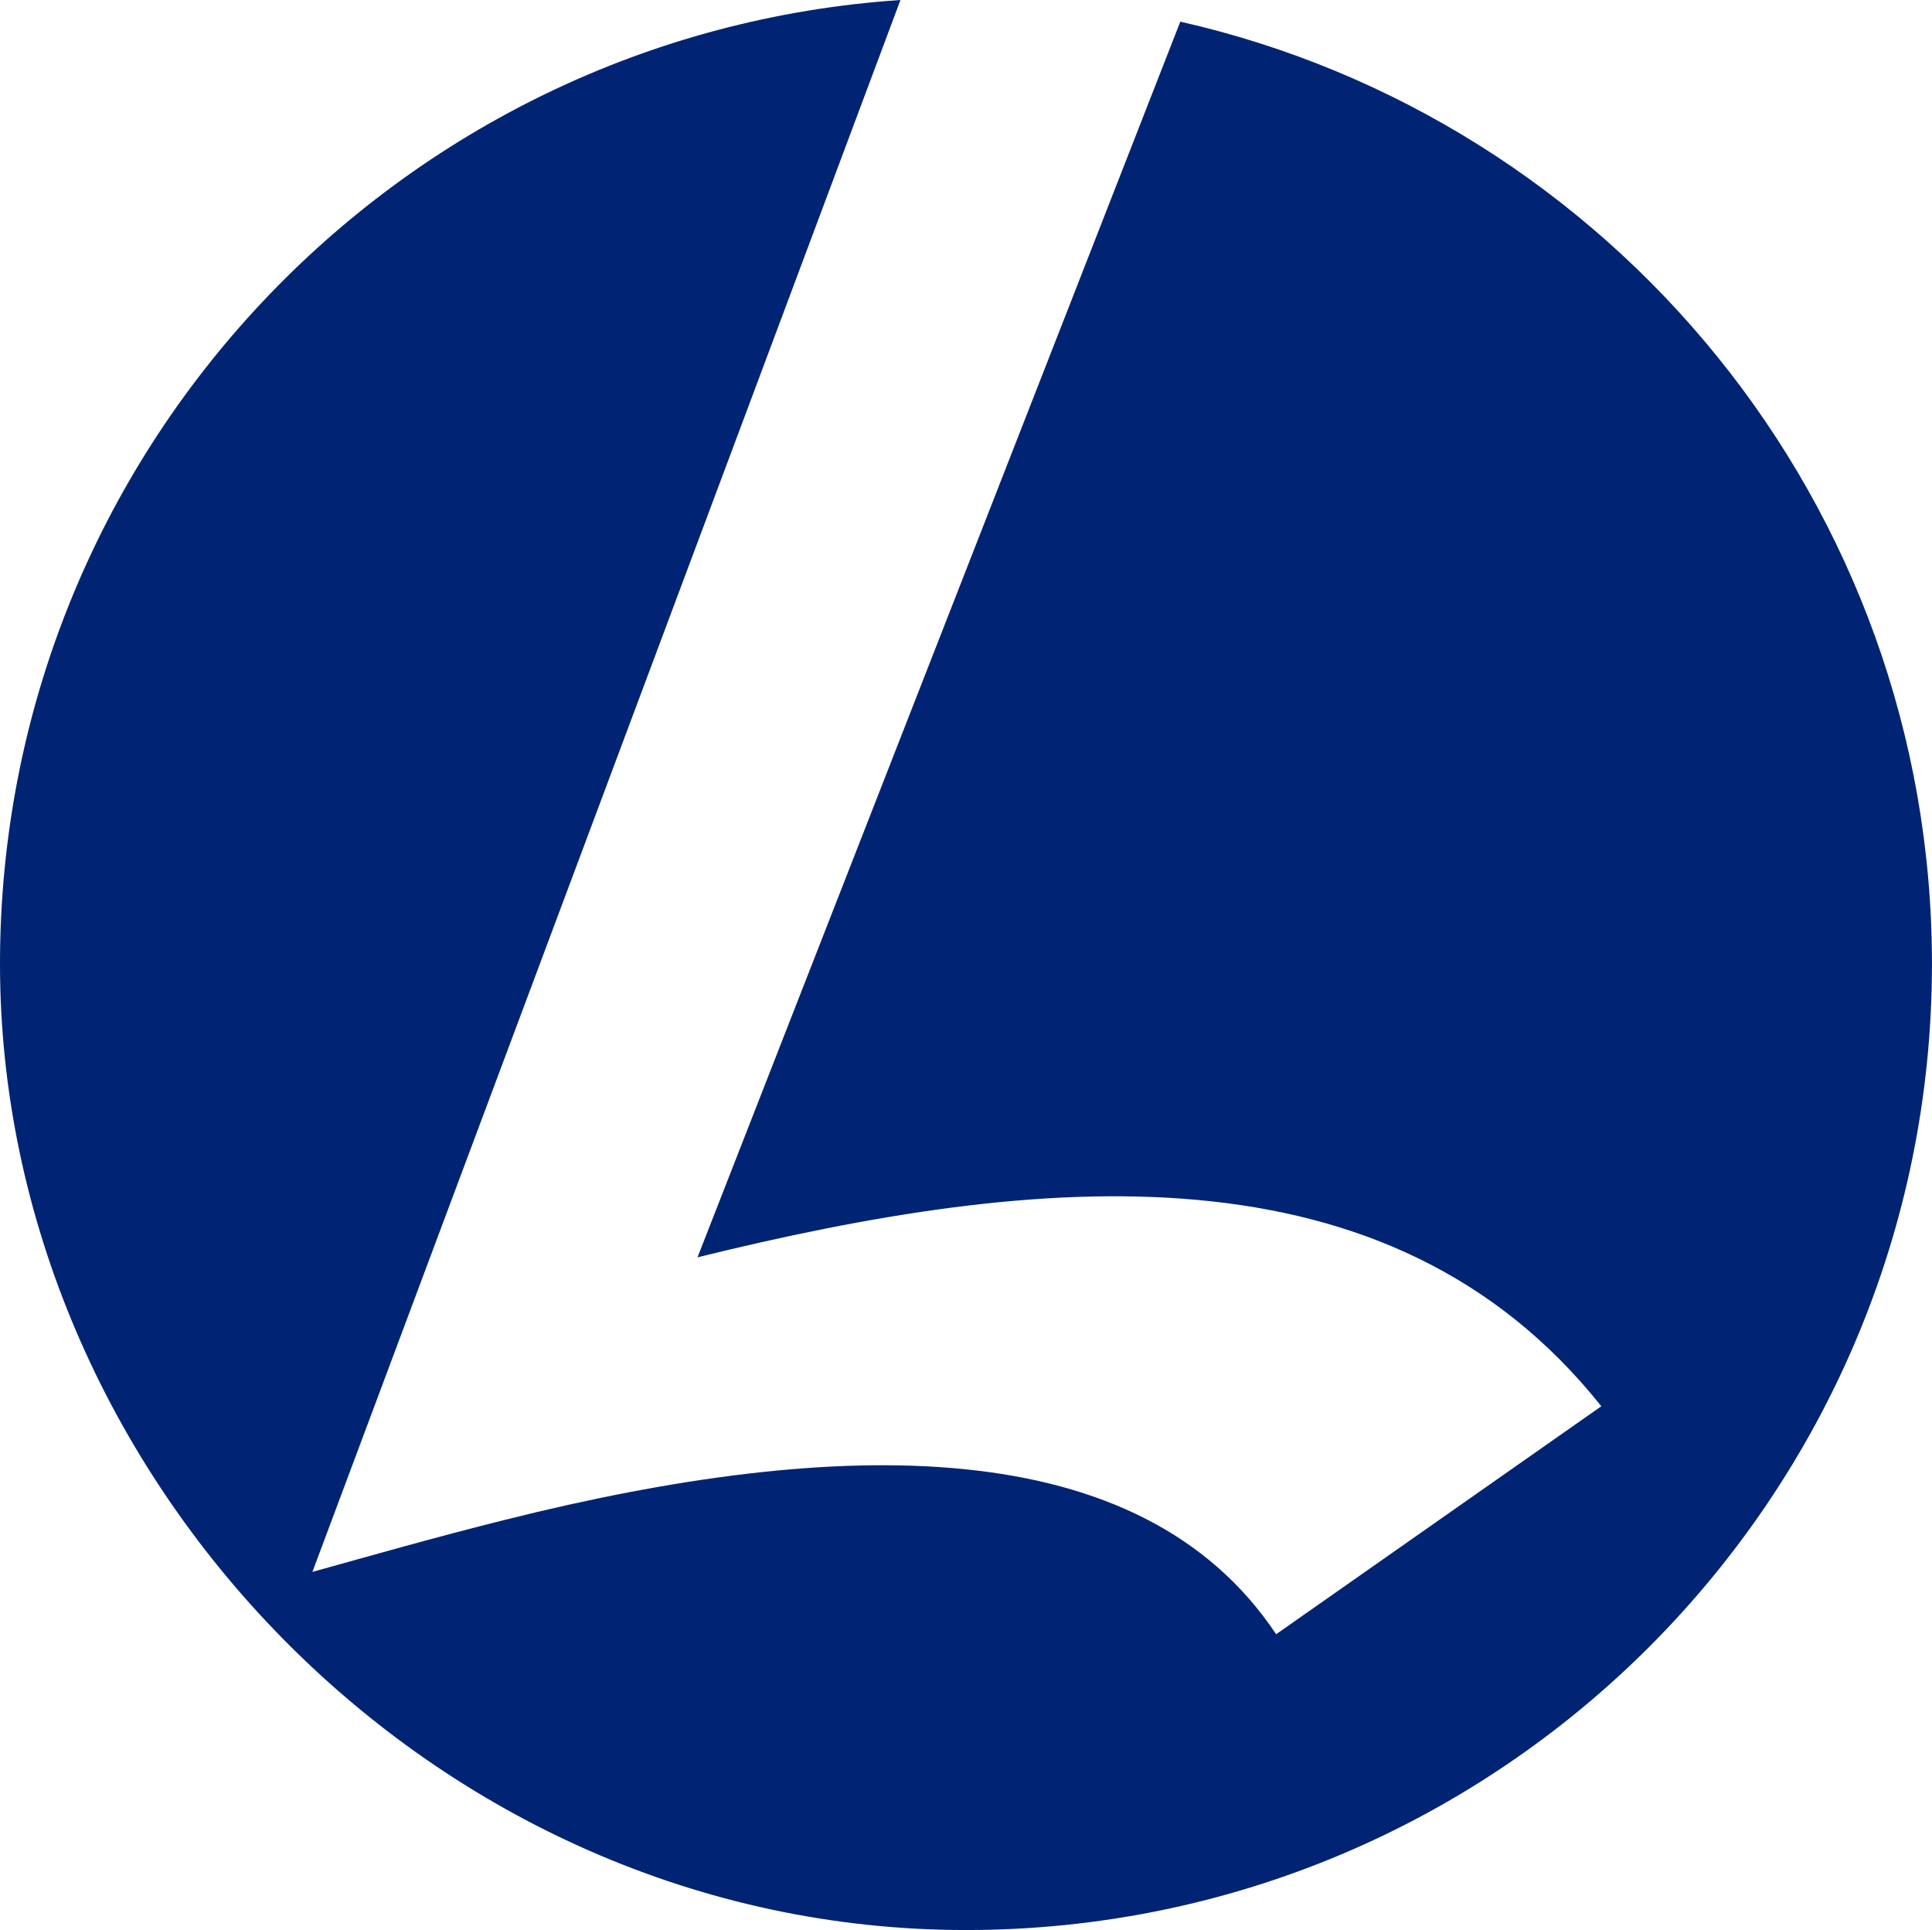
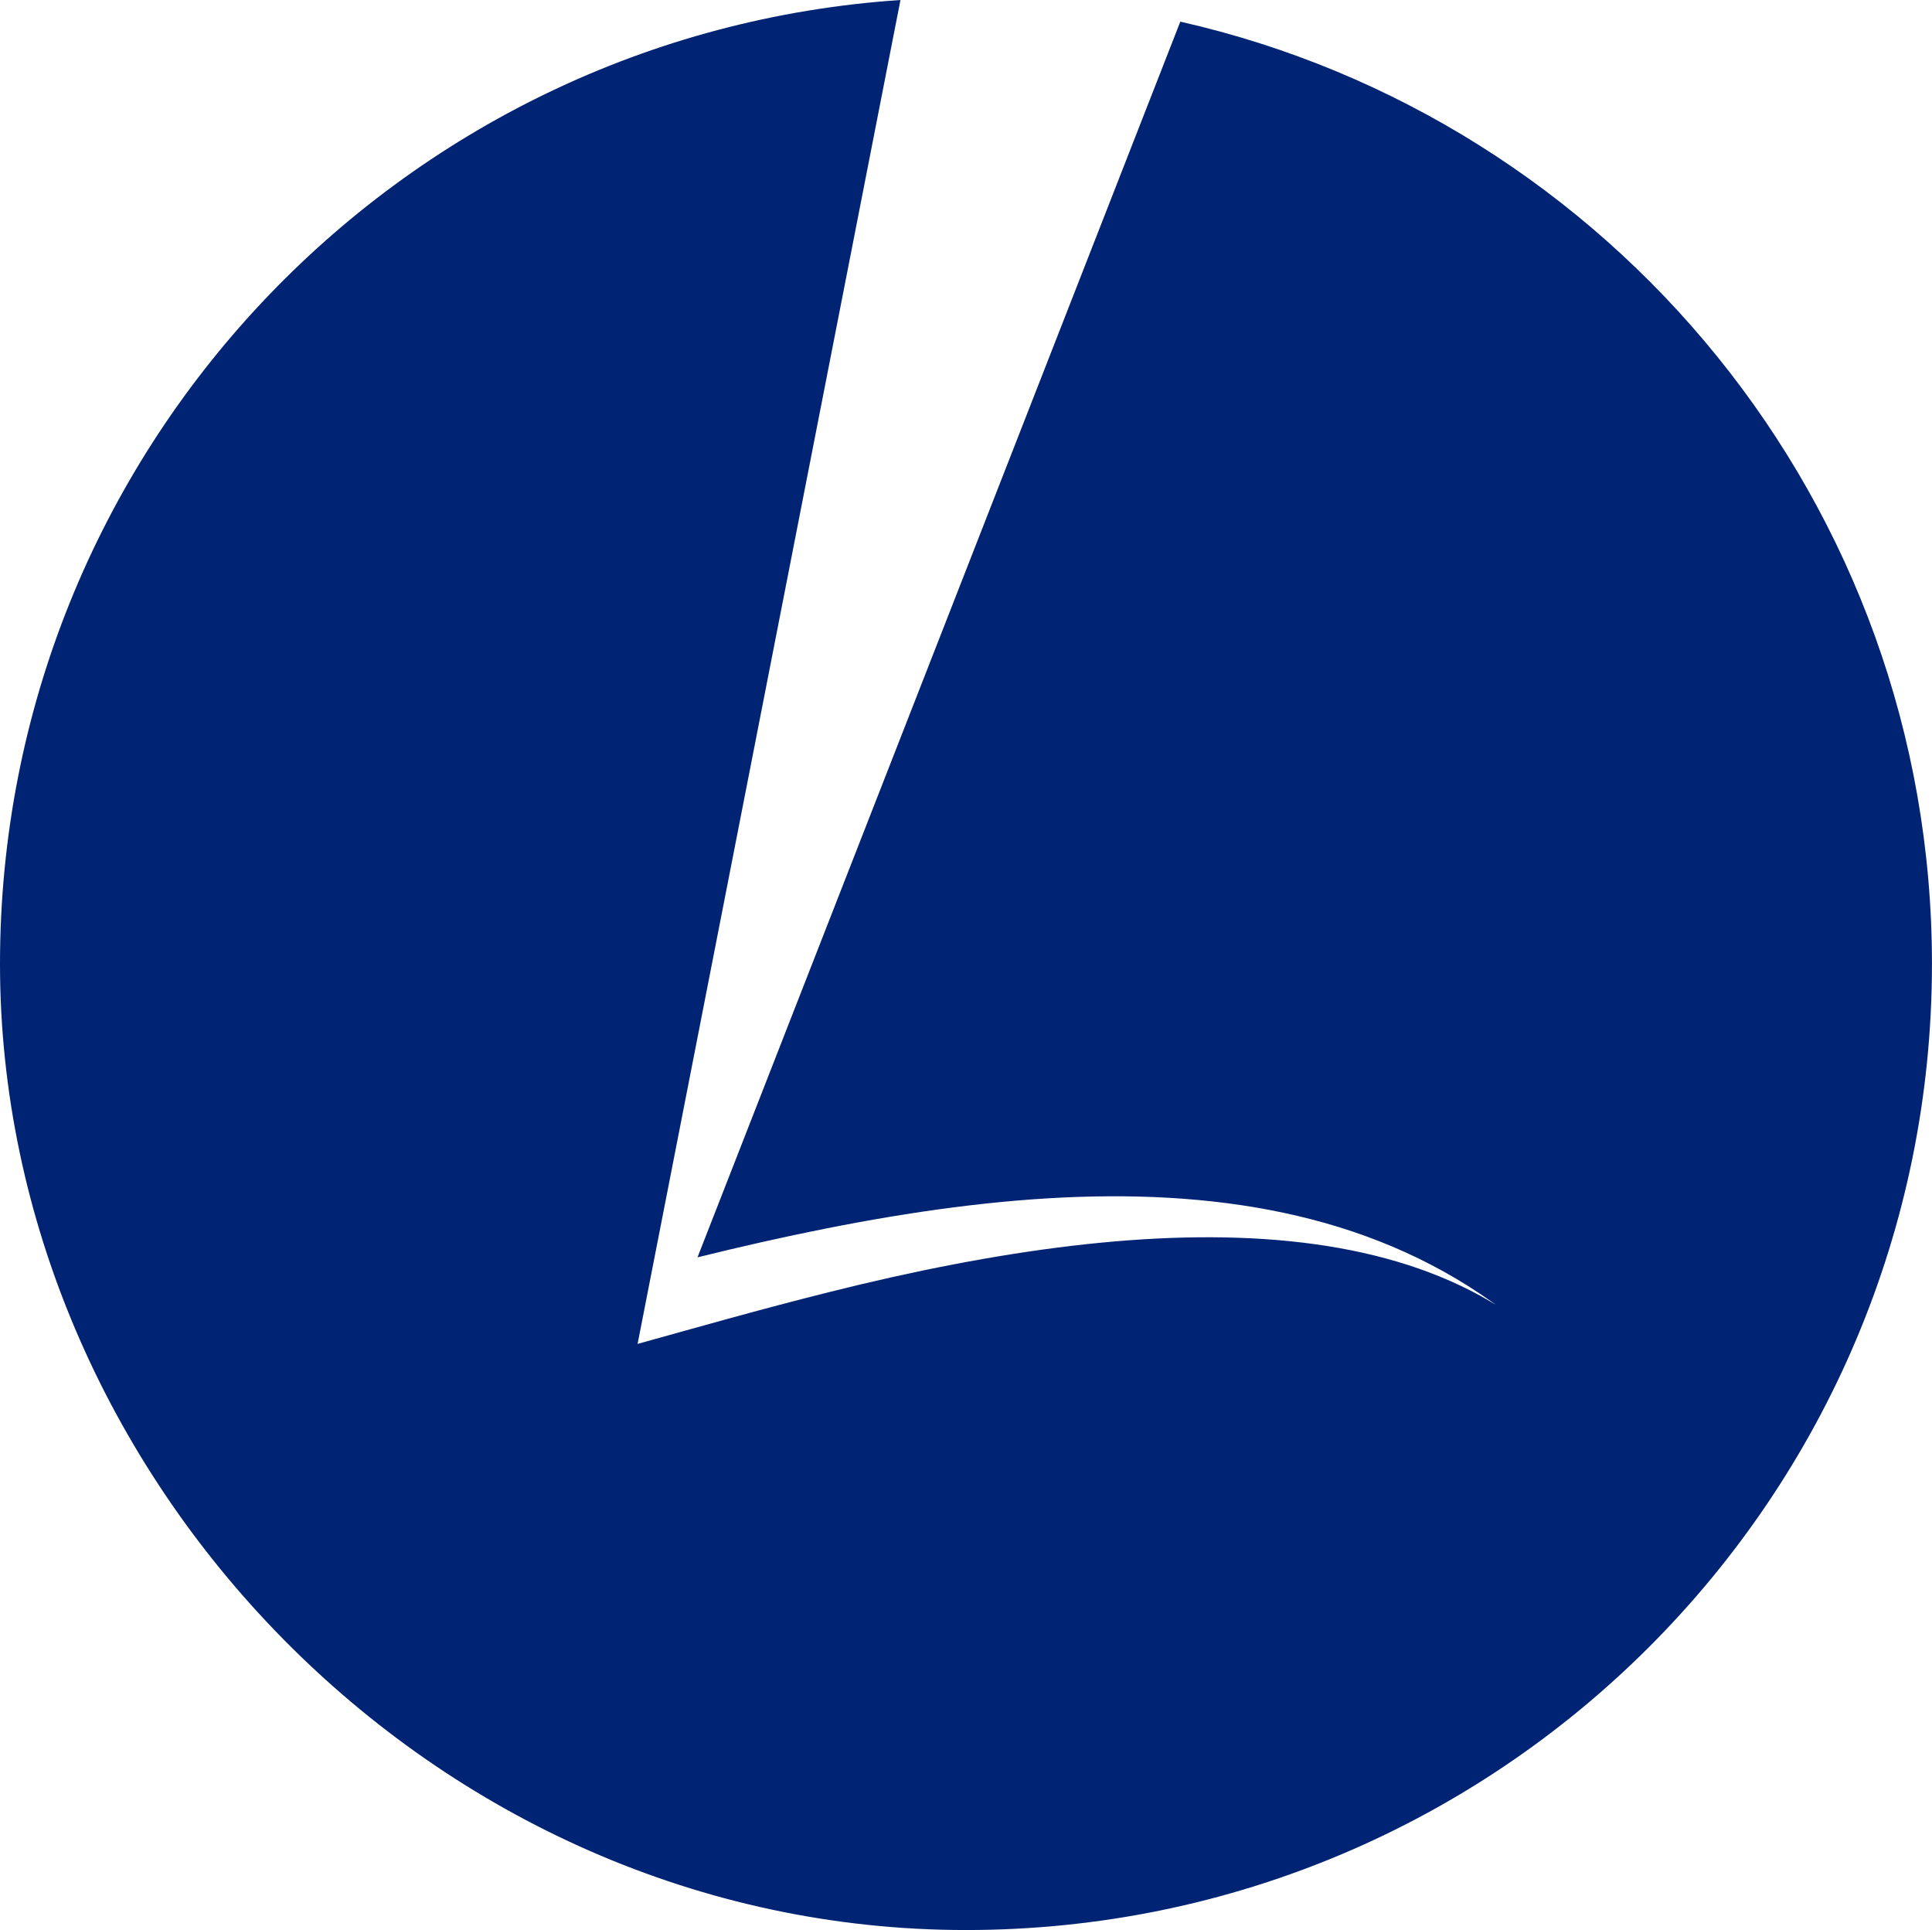
<svg xmlns="http://www.w3.org/2000/svg" id="Layer_2" viewBox="0 0 465.31 464.76">
  <g id="Layer_1-2">
-     <path d="M284.27,5.21l-116.28,297.56c82.3-20.3,166.39-28.5,217.68,35.86l-78.32,54.9c-32.74-49.14-105.46-47.67-185.8-27.53-16.97,4.24-31.77,8.49-46.31,12.52L216.87,0C95.74,8.12,0,108.92,0,232.11s104.16,232.65,232.65,232.65,232.65-104.16,232.65-232.65c0-110.75-77.39-203.42-181.04-226.9Z" style="fill:#002473;" />
+     <path d="M284.27,5.21l-116.28,297.56c82.3-20.3,166.39-28.5,217.68,35.86c-32.74-49.14-105.46-47.67-185.8-27.53-16.97,4.24-31.77,8.49-46.31,12.52L216.87,0C95.74,8.12,0,108.92,0,232.11s104.16,232.65,232.65,232.65,232.65-104.16,232.65-232.65c0-110.75-77.39-203.42-181.04-226.9Z" style="fill:#002473;" />
  </g>
</svg>